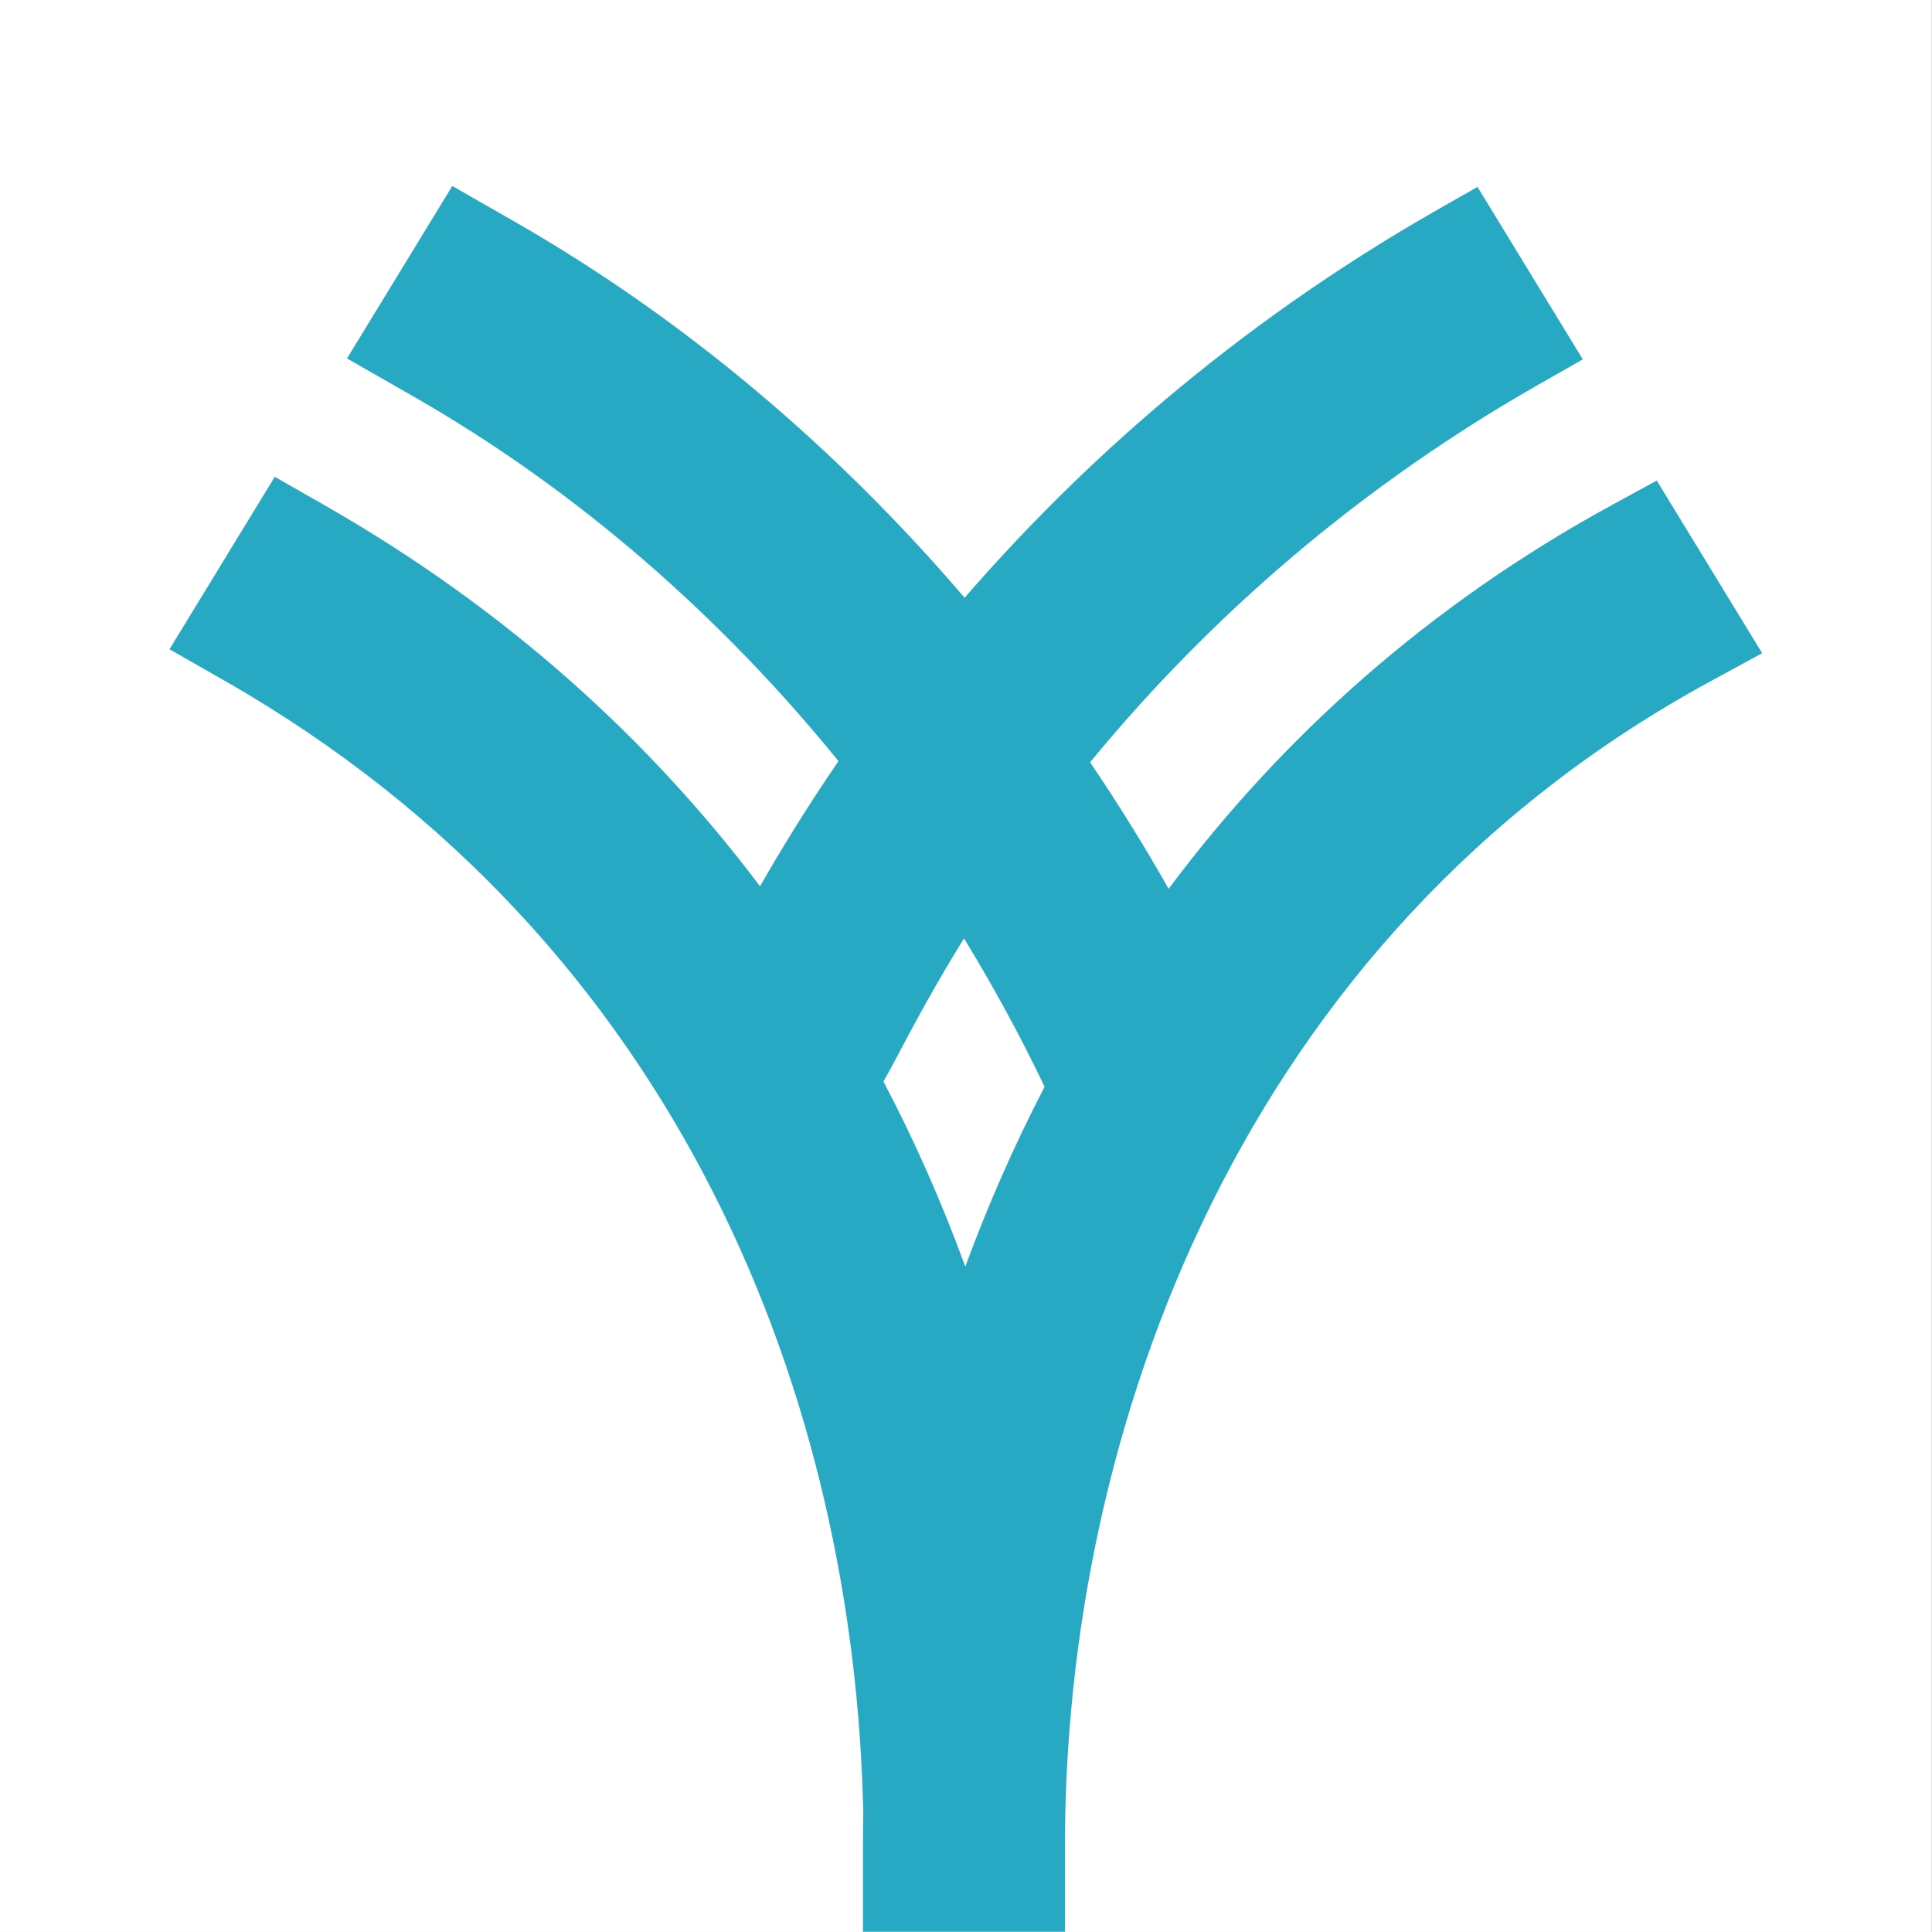
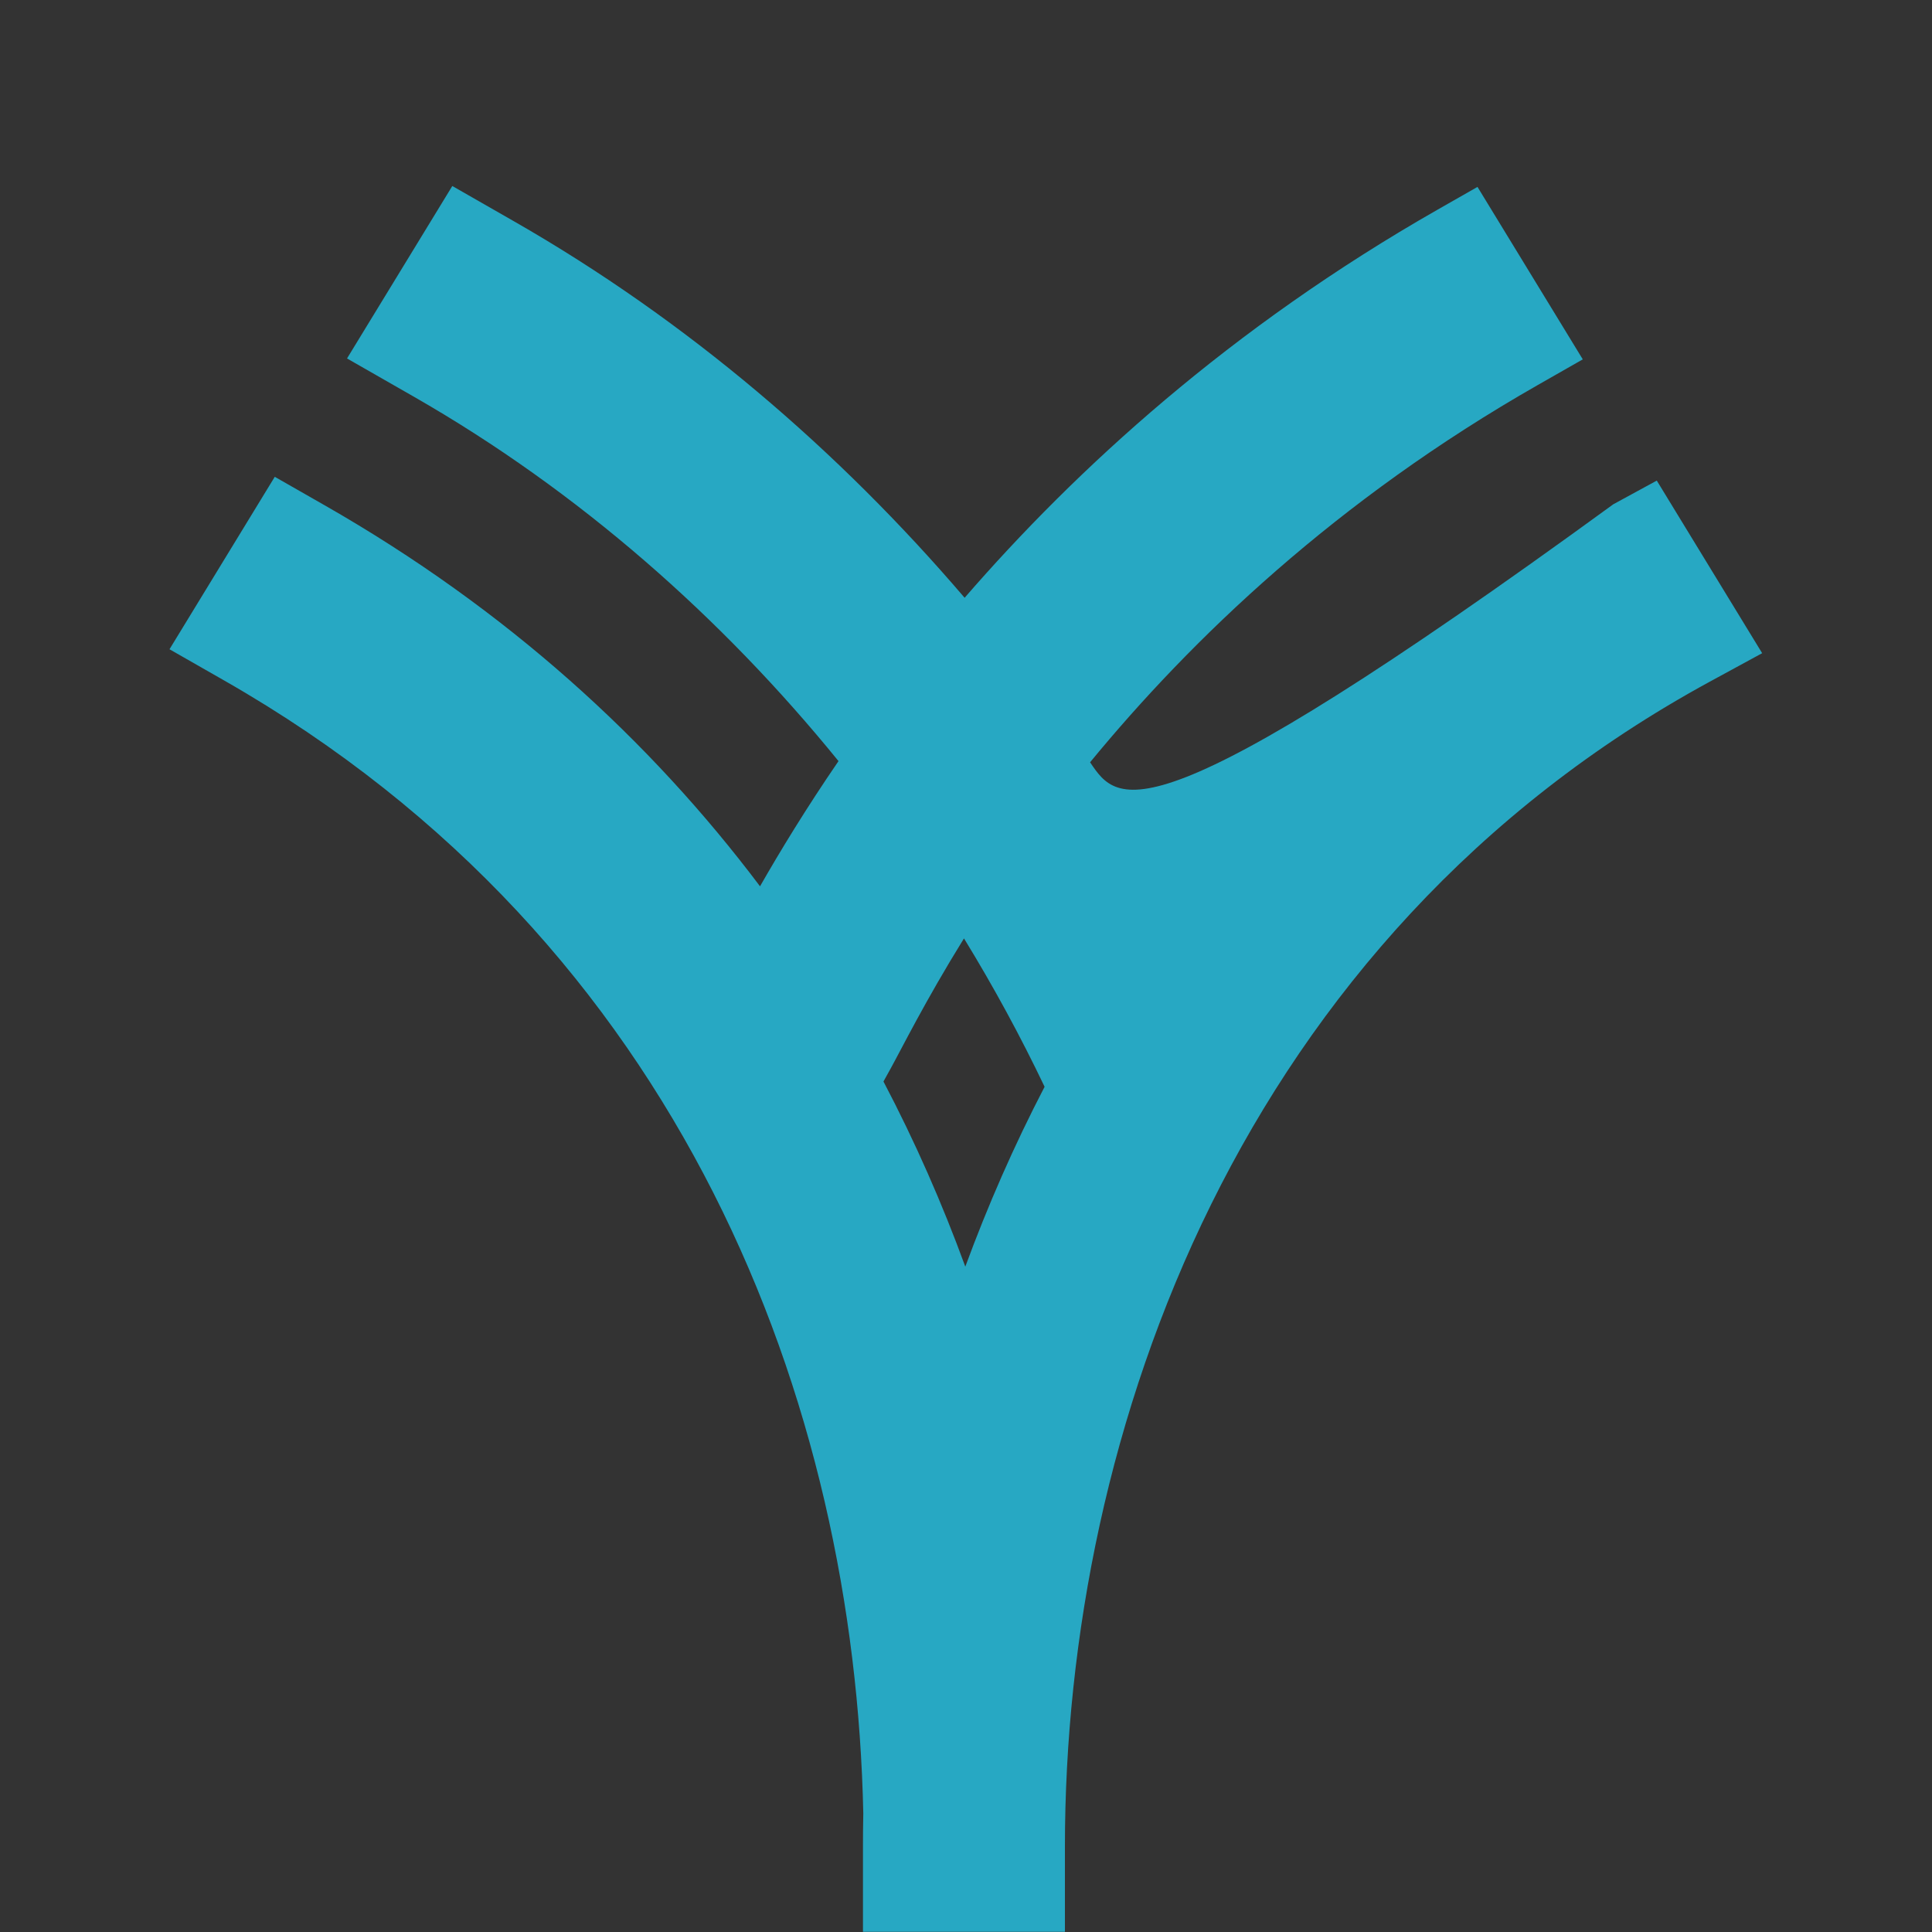
<svg xmlns="http://www.w3.org/2000/svg" width="100%" height="100%" viewBox="0 0 573 573" version="1.1" xml:space="preserve" style="fill-rule:evenodd;clip-rule:evenodd;stroke-linejoin:round;stroke-miterlimit:2;">
  <rect x="0" y="0" width="573" height="573" fill="#333333" stroke="none" />
  <g transform="matrix(1,0,0,1,-8812.05,0)">
    <g transform="matrix(1,0,0,1,-0.648,0)">
      <g transform="matrix(4.167,0,0,4.167,8812.7,0)">
-         <rect x="0" y="0" width="137.5" height="137.508" style="fill:white;" />
-       </g>
+         </g>
    </g>
    <g transform="matrix(1,0,0,1,-0.648,0)">
      <g transform="matrix(6.112,0,0,6.112,8862.97,55.166)">
-         <path d="M32.463,27.907C30.878,30.221 29.622,32.29 28.655,33.982C23.323,26.898 16.373,20.546 7.528,15.493L5.108,14.111L0,22.479L2.666,24.002C25.007,36.765 33.247,59.171 33.666,78.965C33.655,79.502 33.65,80.038 33.65,80.571L33.65,84.714L43.45,84.714L43.45,80.571C43.45,60.416 51.951,36.461 74.745,24.051L77.283,22.67L72.17,14.295L70.06,15.444C61.045,20.351 53.935,26.805 48.483,34.104C47.305,32.025 46.033,29.974 44.671,27.964C49.598,21.972 56.629,15.226 66.398,9.656L68.579,8.412L63.47,0.044L61.543,1.142C51.483,6.879 44.011,13.719 38.583,19.981C32.482,12.845 25.134,6.533 16.728,1.72L13.723,0L8.614,8.368L11.859,10.225C19.888,14.823 26.827,20.968 32.463,27.907ZM38.552,36.51C36.654,39.575 35.522,41.872 34.976,42.856L34.645,43.454C36.185,46.386 37.503,49.391 38.616,52.438C39.704,49.479 40.983,46.558 42.464,43.71C41.303,41.276 39.997,38.868 38.552,36.51Z" style="fill:rgb(39,168,195);" />
+         <path d="M32.463,27.907C30.878,30.221 29.622,32.29 28.655,33.982C23.323,26.898 16.373,20.546 7.528,15.493L5.108,14.111L0,22.479L2.666,24.002C25.007,36.765 33.247,59.171 33.666,78.965C33.655,79.502 33.65,80.038 33.65,80.571L33.65,84.714L43.45,84.714L43.45,80.571C43.45,60.416 51.951,36.461 74.745,24.051L77.283,22.67L72.17,14.295L70.06,15.444C47.305,32.025 46.033,29.974 44.671,27.964C49.598,21.972 56.629,15.226 66.398,9.656L68.579,8.412L63.47,0.044L61.543,1.142C51.483,6.879 44.011,13.719 38.583,19.981C32.482,12.845 25.134,6.533 16.728,1.72L13.723,0L8.614,8.368L11.859,10.225C19.888,14.823 26.827,20.968 32.463,27.907ZM38.552,36.51C36.654,39.575 35.522,41.872 34.976,42.856L34.645,43.454C36.185,46.386 37.503,49.391 38.616,52.438C39.704,49.479 40.983,46.558 42.464,43.71C41.303,41.276 39.997,38.868 38.552,36.51Z" style="fill:rgb(39,168,195);" />
      </g>
    </g>
  </g>
</svg>